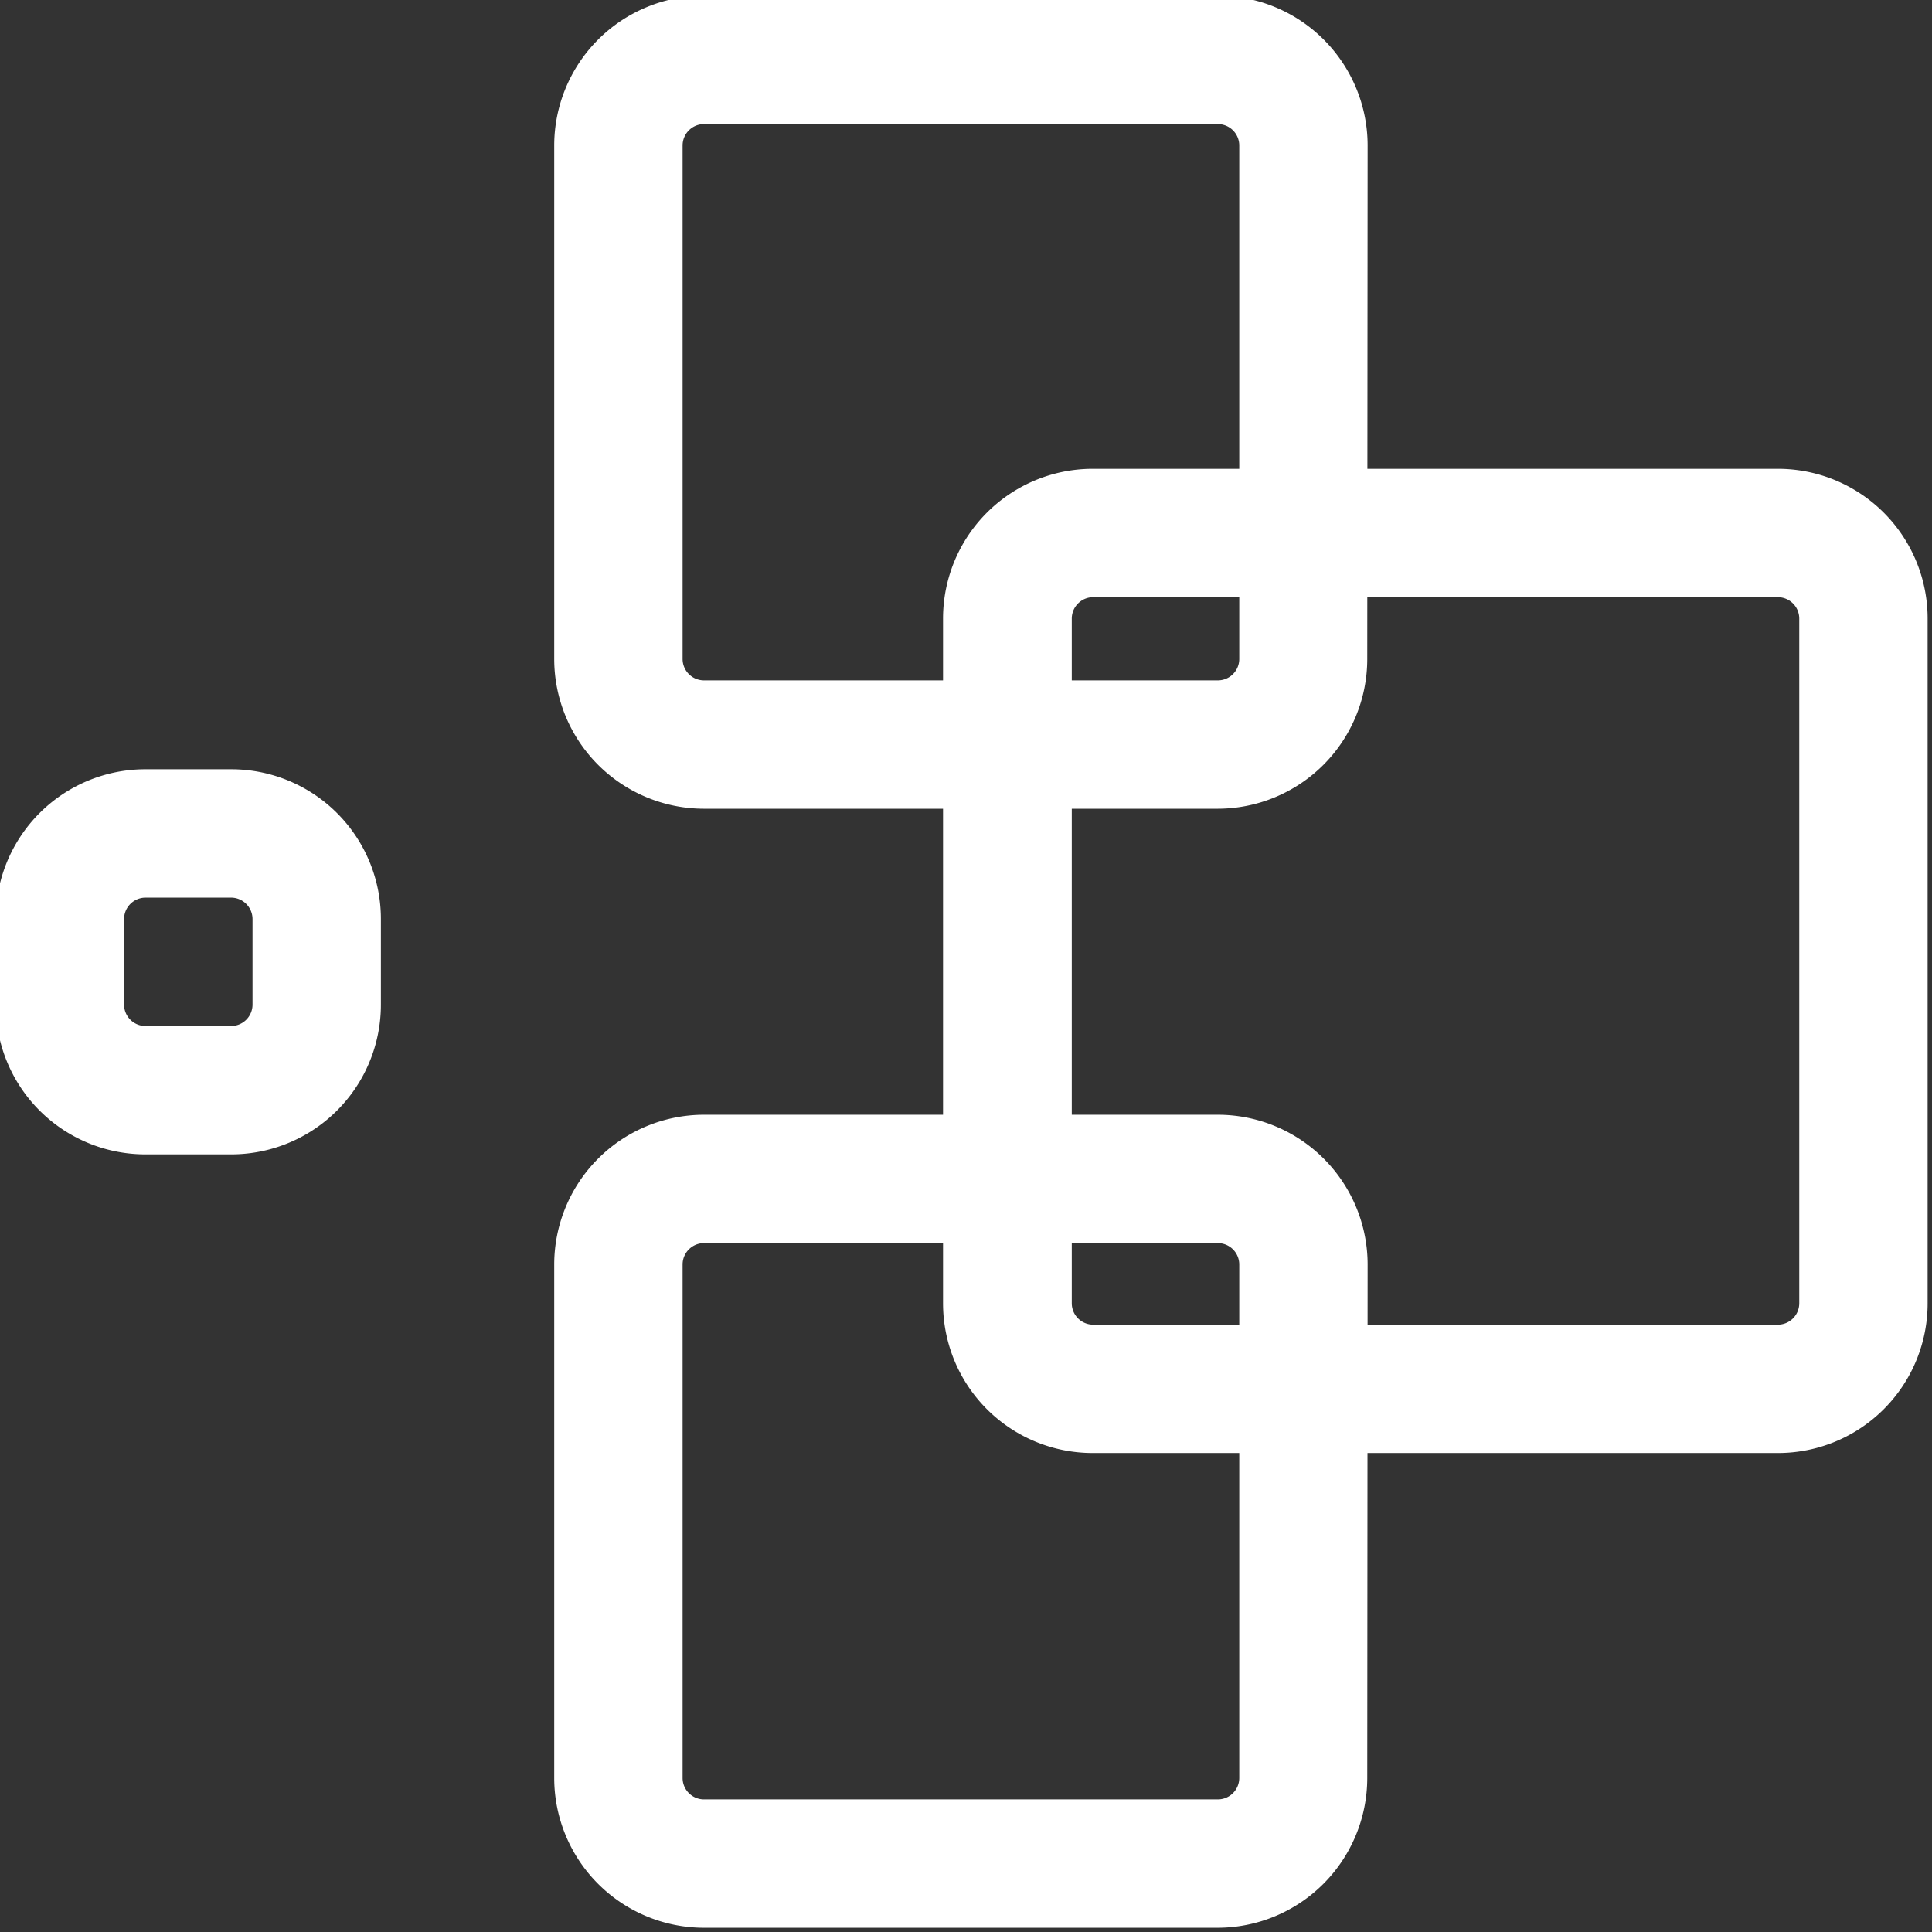
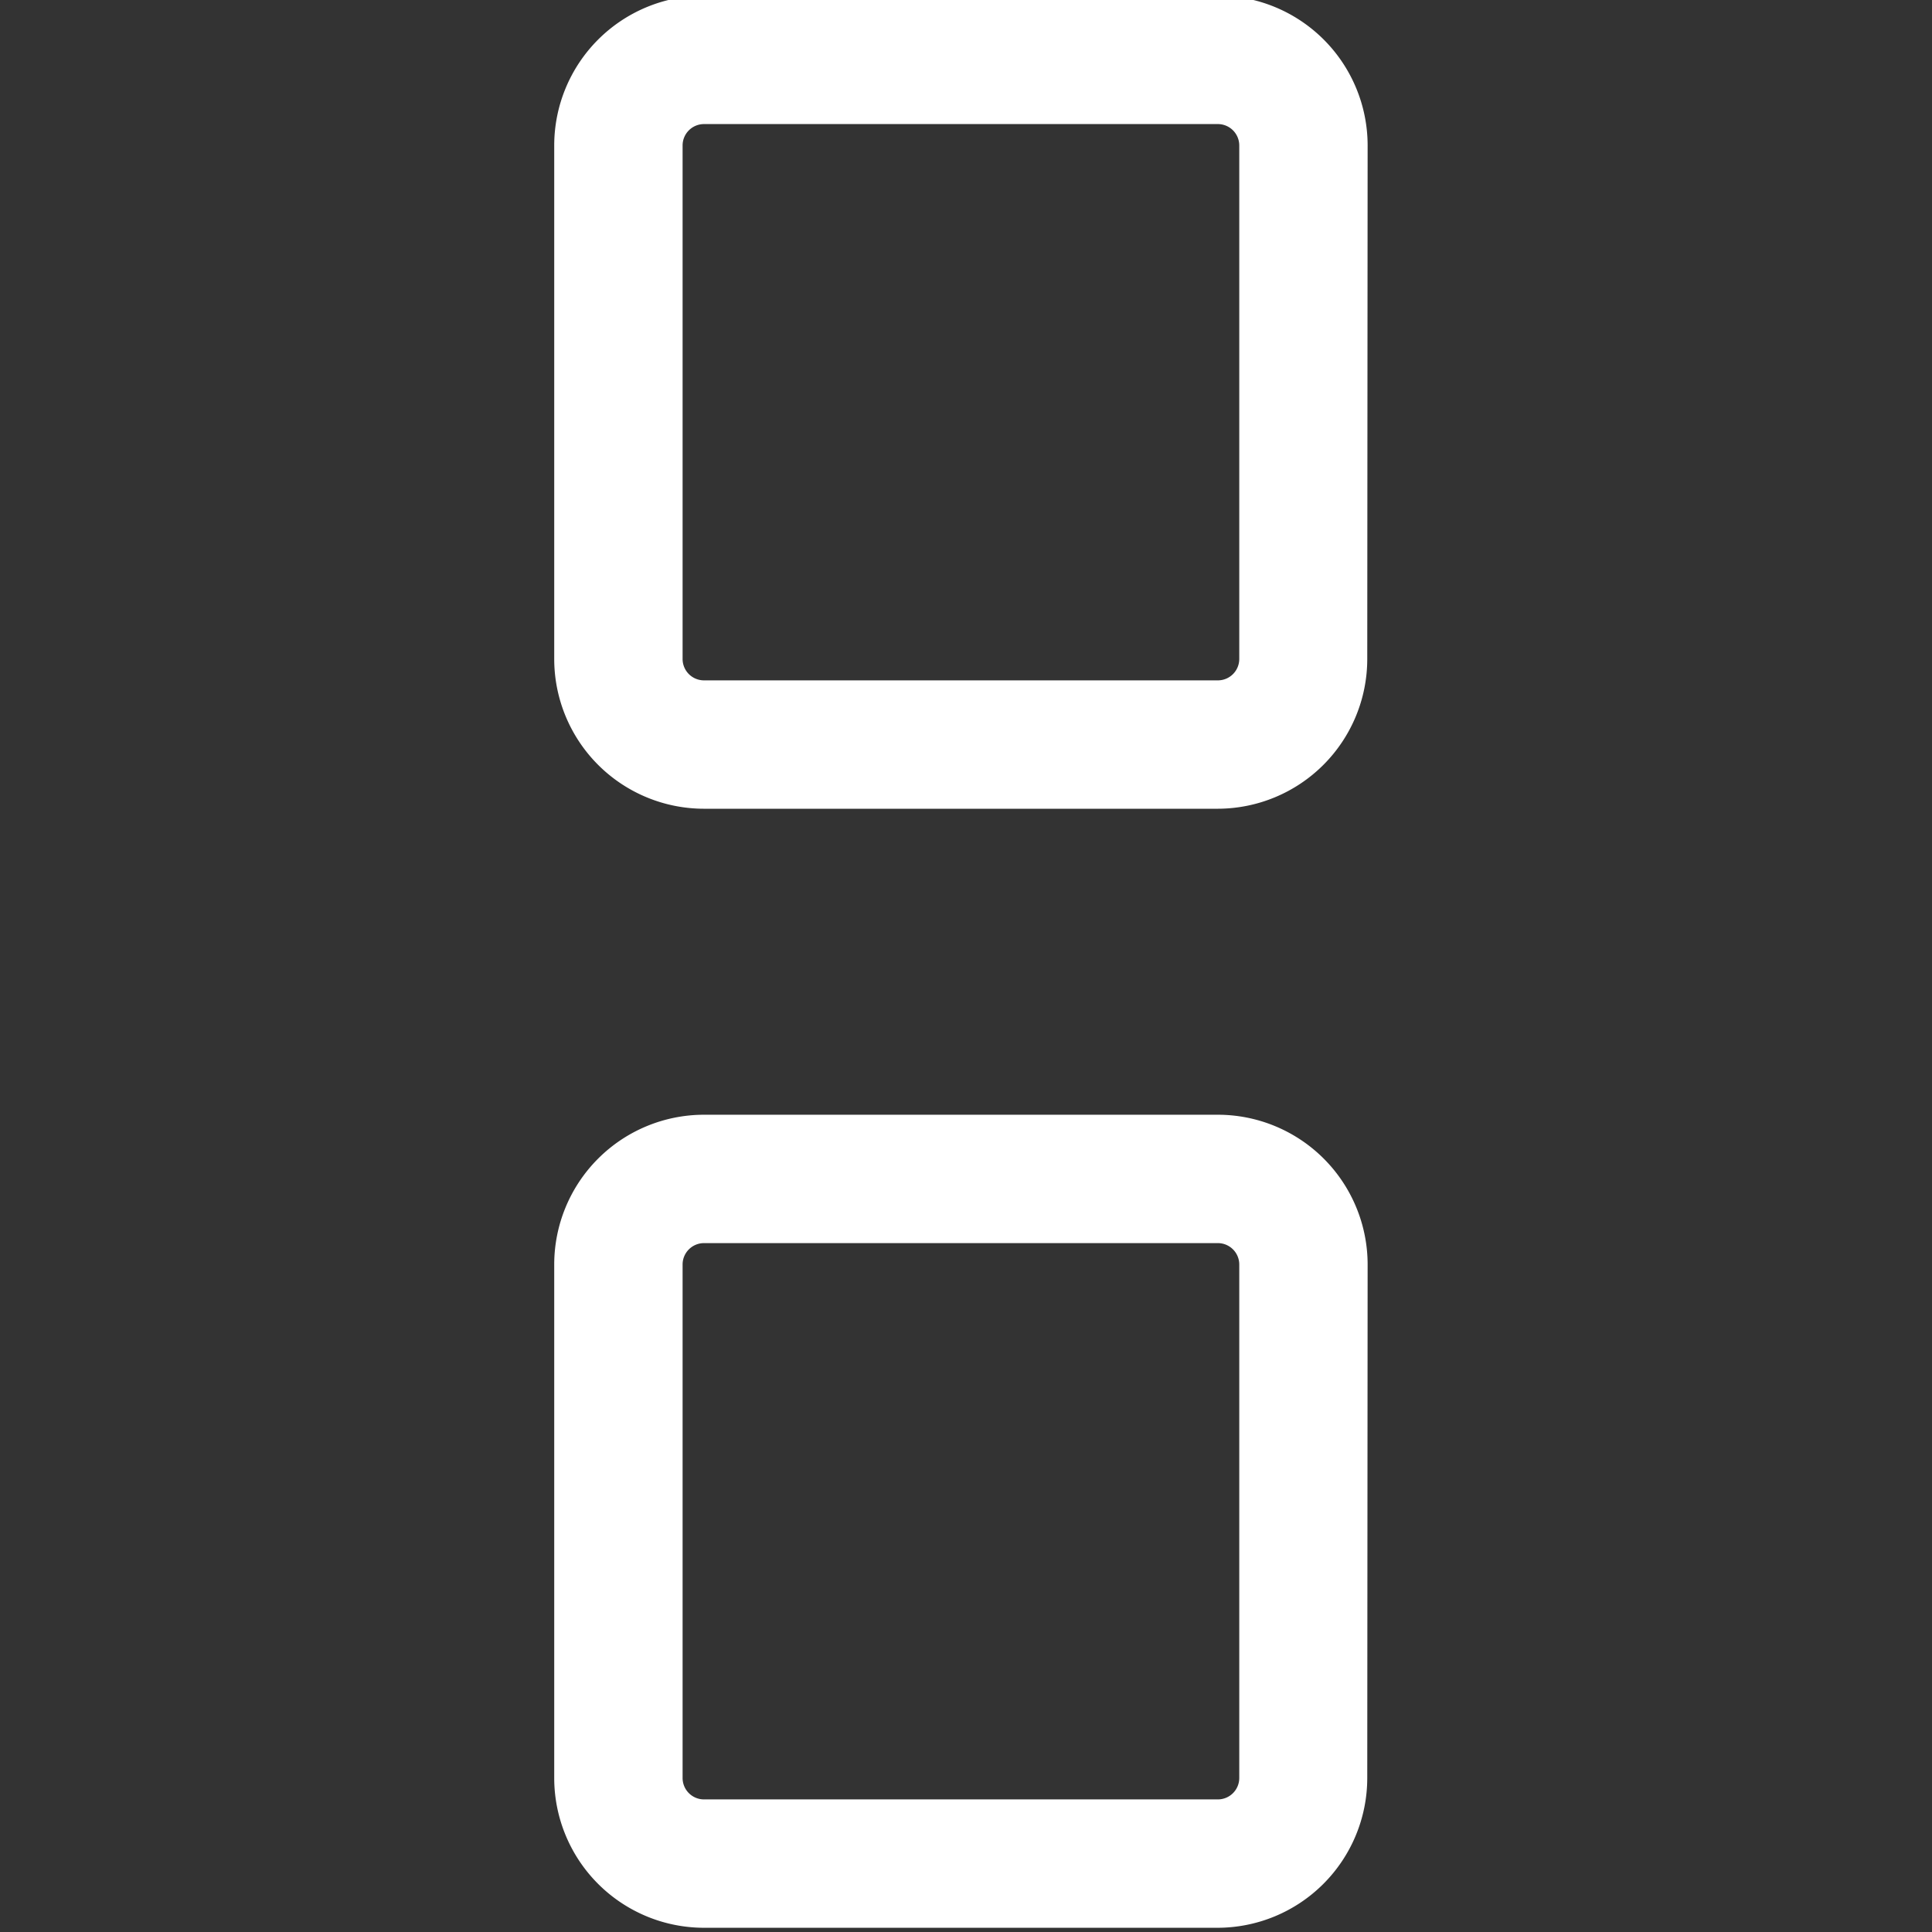
<svg xmlns="http://www.w3.org/2000/svg" width="26.082" height="26.082" viewBox="0 0 26.082 26.082">
  <rect x="0" y="0" width="26.082" height="26.082" fill="#333333" stroke="none" />
  <defs>
    <clipPath id="clip-path">
      <path id="Path_253" data-name="Path 253" d="M88,79h13.425V92.563H88Zm0,0" transform="translate(-88 -79)" fill="#fff" />
    </clipPath>
    <clipPath id="clip-path-2">
      <path id="Path_255" data-name="Path 255" d="M70,57.734H81.215V68.758H70Zm0,0" transform="translate(-70 -57.734)" fill="#fff" />
    </clipPath>
    <clipPath id="clip-path-3">
-       <path id="Path_257" data-name="Path 257" d="M44.223,95h5.158v5.477H44.223Zm0,0" transform="translate(-44.223 -95)" fill="#fff" />
-     </clipPath>
+       </clipPath>
    <clipPath id="clip-path-4">
      <path id="Path_259" data-name="Path 259" d="M70,110H81.215v11.211H70Zm0,0" transform="translate(-70 -110)" fill="#fff" />
    </clipPath>
  </defs>
  <g id="arrivy_Multi_brand" data-name="arrivy Multi brand" transform="translate(2238.238 -1418)">
    <g id="Group_58" data-name="Group 58" transform="translate(-2225.582 1424.156)" clip-path="url(#clip-path)">
-       <path id="Path_252" data-name="Path 252" d="M101.592,90.93V81.686a2.021,2.021,0,0,0-2.022-2.022H90.326A2.021,2.021,0,0,0,88.3,81.686V90.93a2.021,2.021,0,0,0,2.021,2.021H99.57A2.021,2.021,0,0,0,101.592,90.93Zm-1.733-9.244V90.93a.289.289,0,0,1-.289.288H90.326a.289.289,0,0,1-.288-.288V81.686a.289.289,0,0,1,.288-.289H99.57A.289.289,0,0,1,99.859,81.686Zm0,0" transform="translate(-88.225 -79.491)" fill="#fff" fill-rule="evenodd" />
-     </g>
+       </g>
    <g id="Group_59" data-name="Group 59" transform="translate(-2230.904 1418)" clip-path="url(#clip-path-2)">
      <path id="Path_254" data-name="Path 254" d="M81.559,59.534a2.023,2.023,0,0,0-2.021-2.022H72.6a2.023,2.023,0,0,0-2.022,2.022v6.933A2.023,2.023,0,0,0,72.6,68.488h6.933a2.022,2.022,0,0,0,2.021-2.021Zm-1.733,0v6.933a.289.289,0,0,1-.288.288H72.6a.289.289,0,0,1-.289-.288V59.534a.289.289,0,0,1,.289-.289h6.933A.289.289,0,0,1,79.826,59.534Zm0,0" transform="translate(-70.43 -57.57)" fill="#fff" fill-rule="evenodd" />
    </g>
    <g id="Group_60" data-name="Group 60" transform="translate(-2238.238 1428.341)" clip-path="url(#clip-path-3)">
      <path id="Path_256" data-name="Path 256" d="M49.2,98.346V97.19a2.021,2.021,0,0,0-2.022-2.022H46.022A2.021,2.021,0,0,0,44,97.19v1.155a2.021,2.021,0,0,0,2.022,2.022h1.155A2.021,2.021,0,0,0,49.2,98.346ZM47.467,97.19v1.155a.289.289,0,0,1-.289.289H46.022a.289.289,0,0,1-.289-.289V97.19a.29.29,0,0,1,.289-.289h1.155A.29.29,0,0,1,47.467,97.19Zm0,0" transform="translate(-44.058 -95.124)" fill="#fff" fill-rule="evenodd" />
    </g>
    <g id="Group_61" data-name="Group 61" transform="translate(-2230.904 1432.871)" clip-path="url(#clip-path-4)">
      <path id="Path_258" data-name="Path 258" d="M81.559,112.7a2.023,2.023,0,0,0-2.021-2.022H72.6a2.023,2.023,0,0,0-2.022,2.022v6.932a2.023,2.023,0,0,0,2.022,2.022h6.933a2.023,2.023,0,0,0,2.021-2.022Zm-1.733,0v6.932a.289.289,0,0,1-.288.289H72.6a.289.289,0,0,1-.289-.289V112.7a.289.289,0,0,1,.289-.289h6.933A.289.289,0,0,1,79.826,112.7Zm0,0" transform="translate(-70.43 -110.5)" fill="#fff" fill-rule="evenodd" />
    </g>
  </g>
</svg>